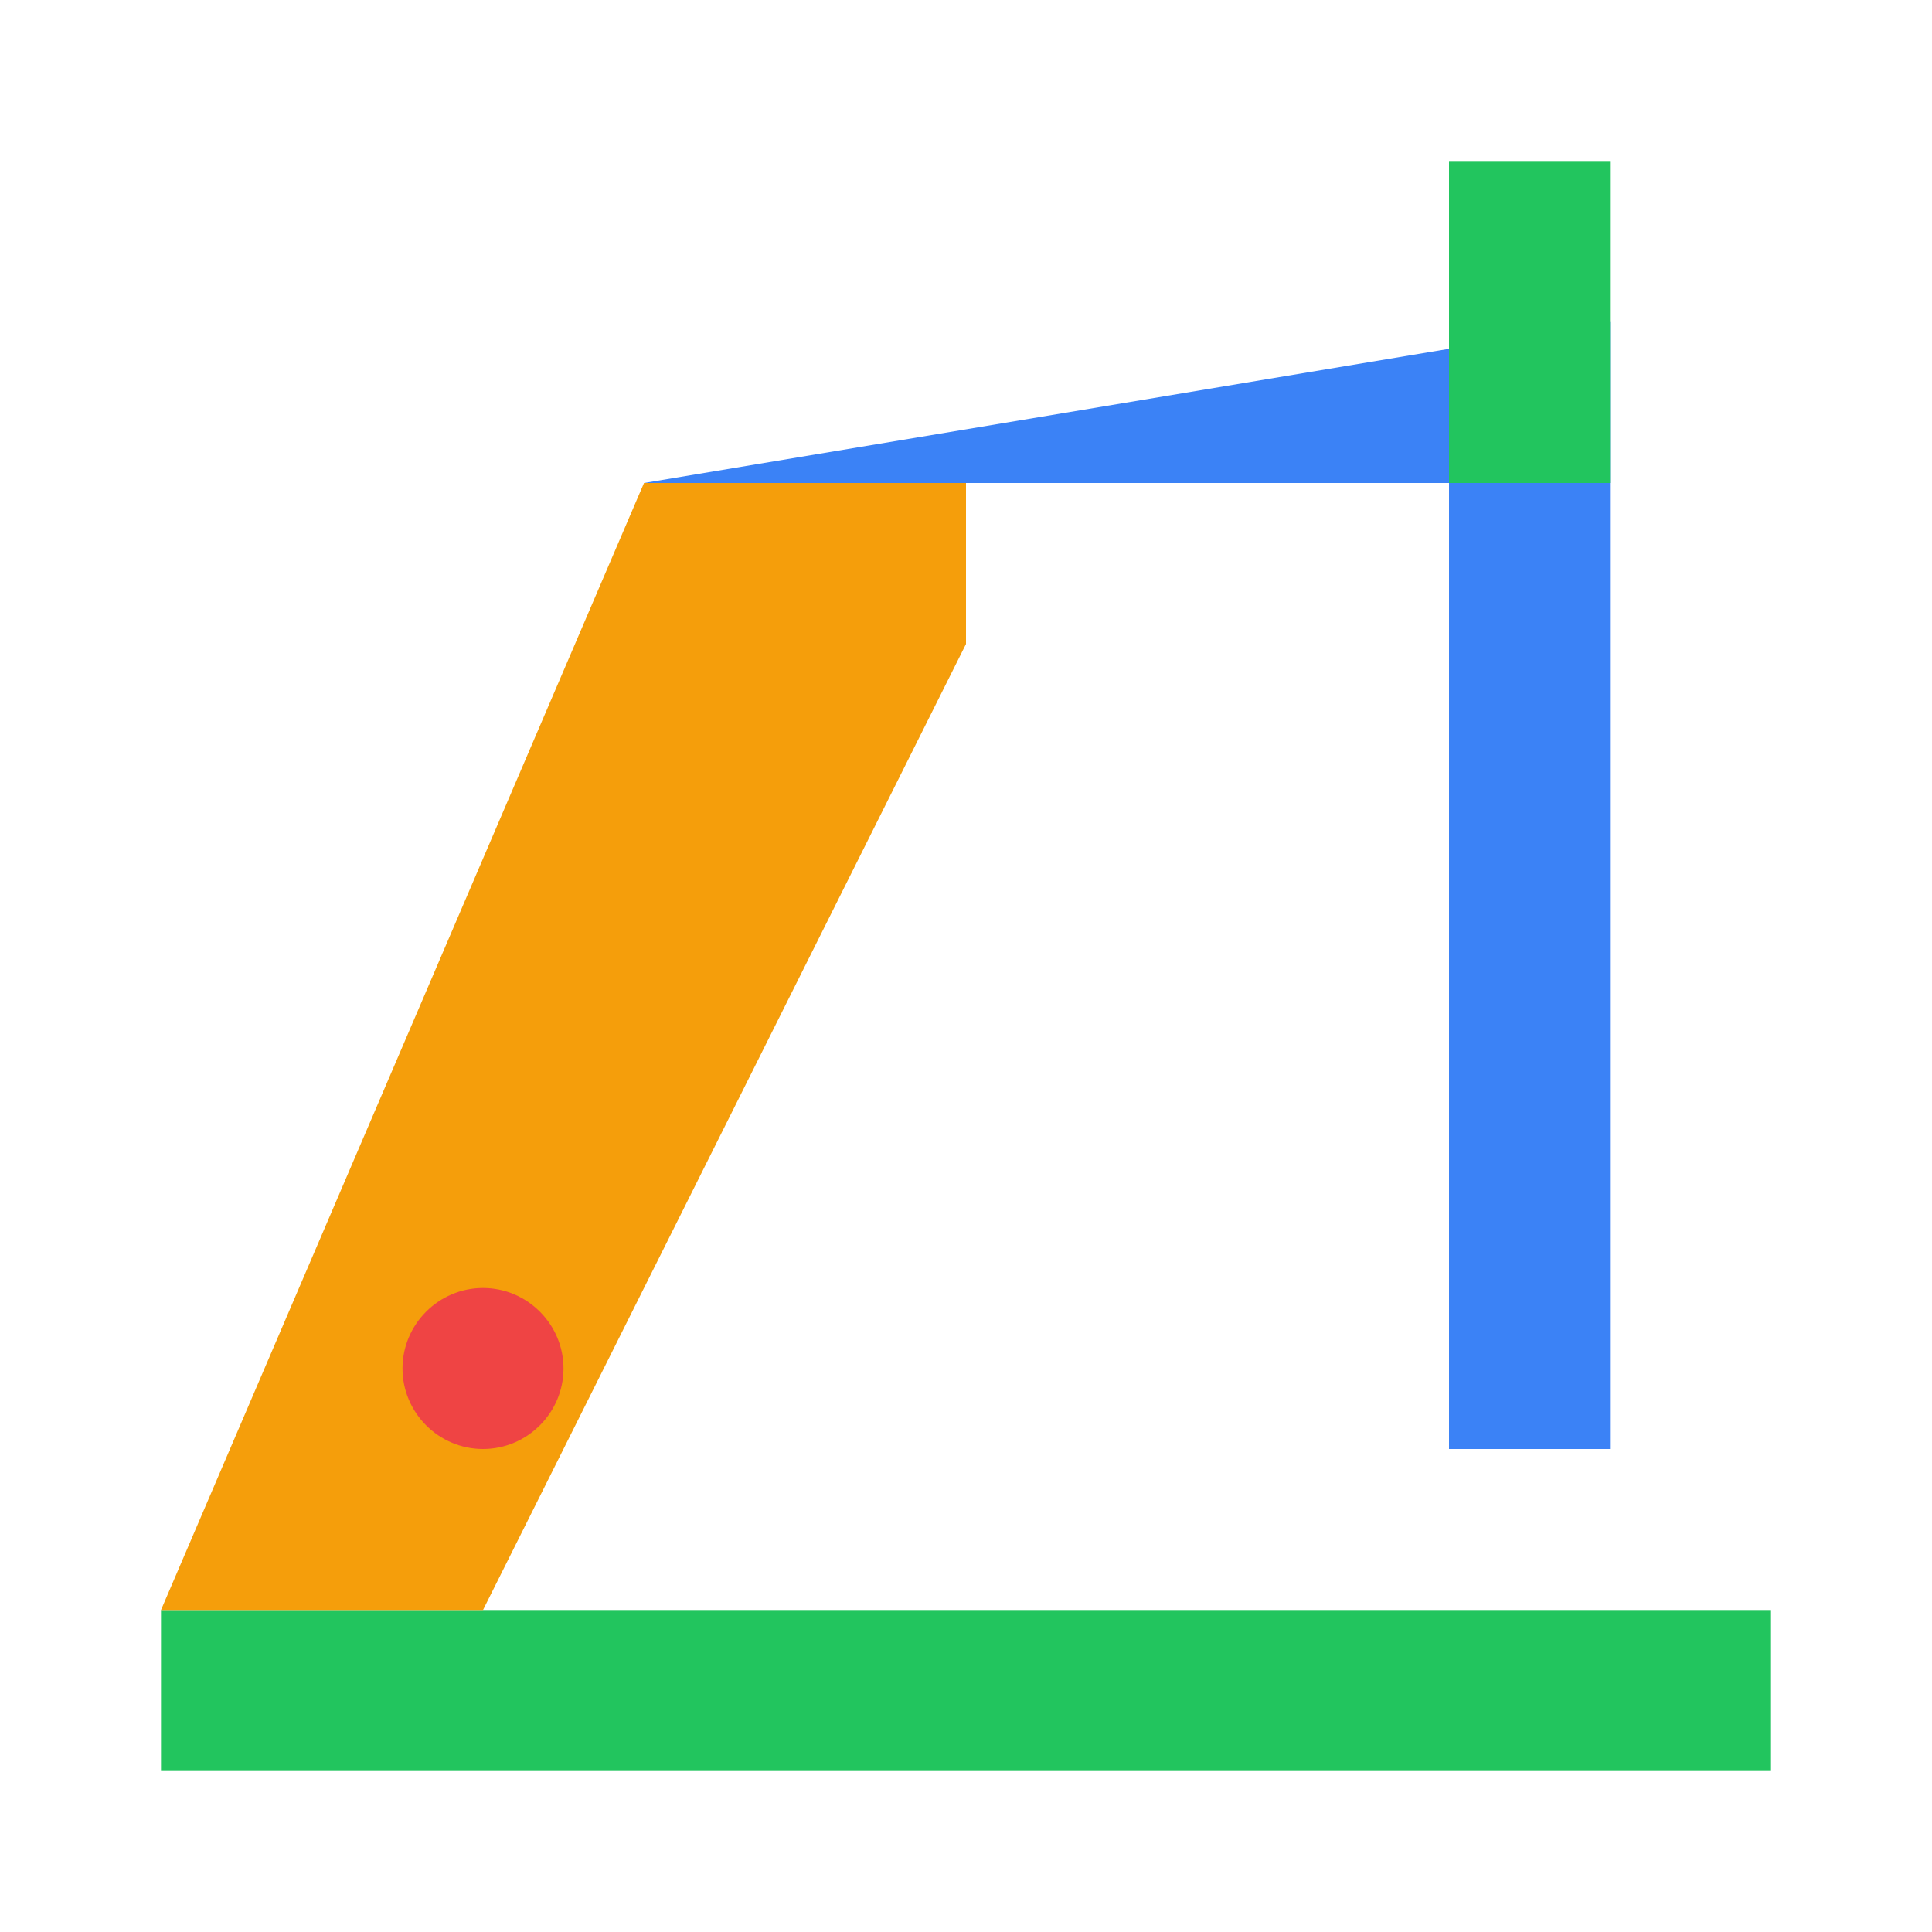
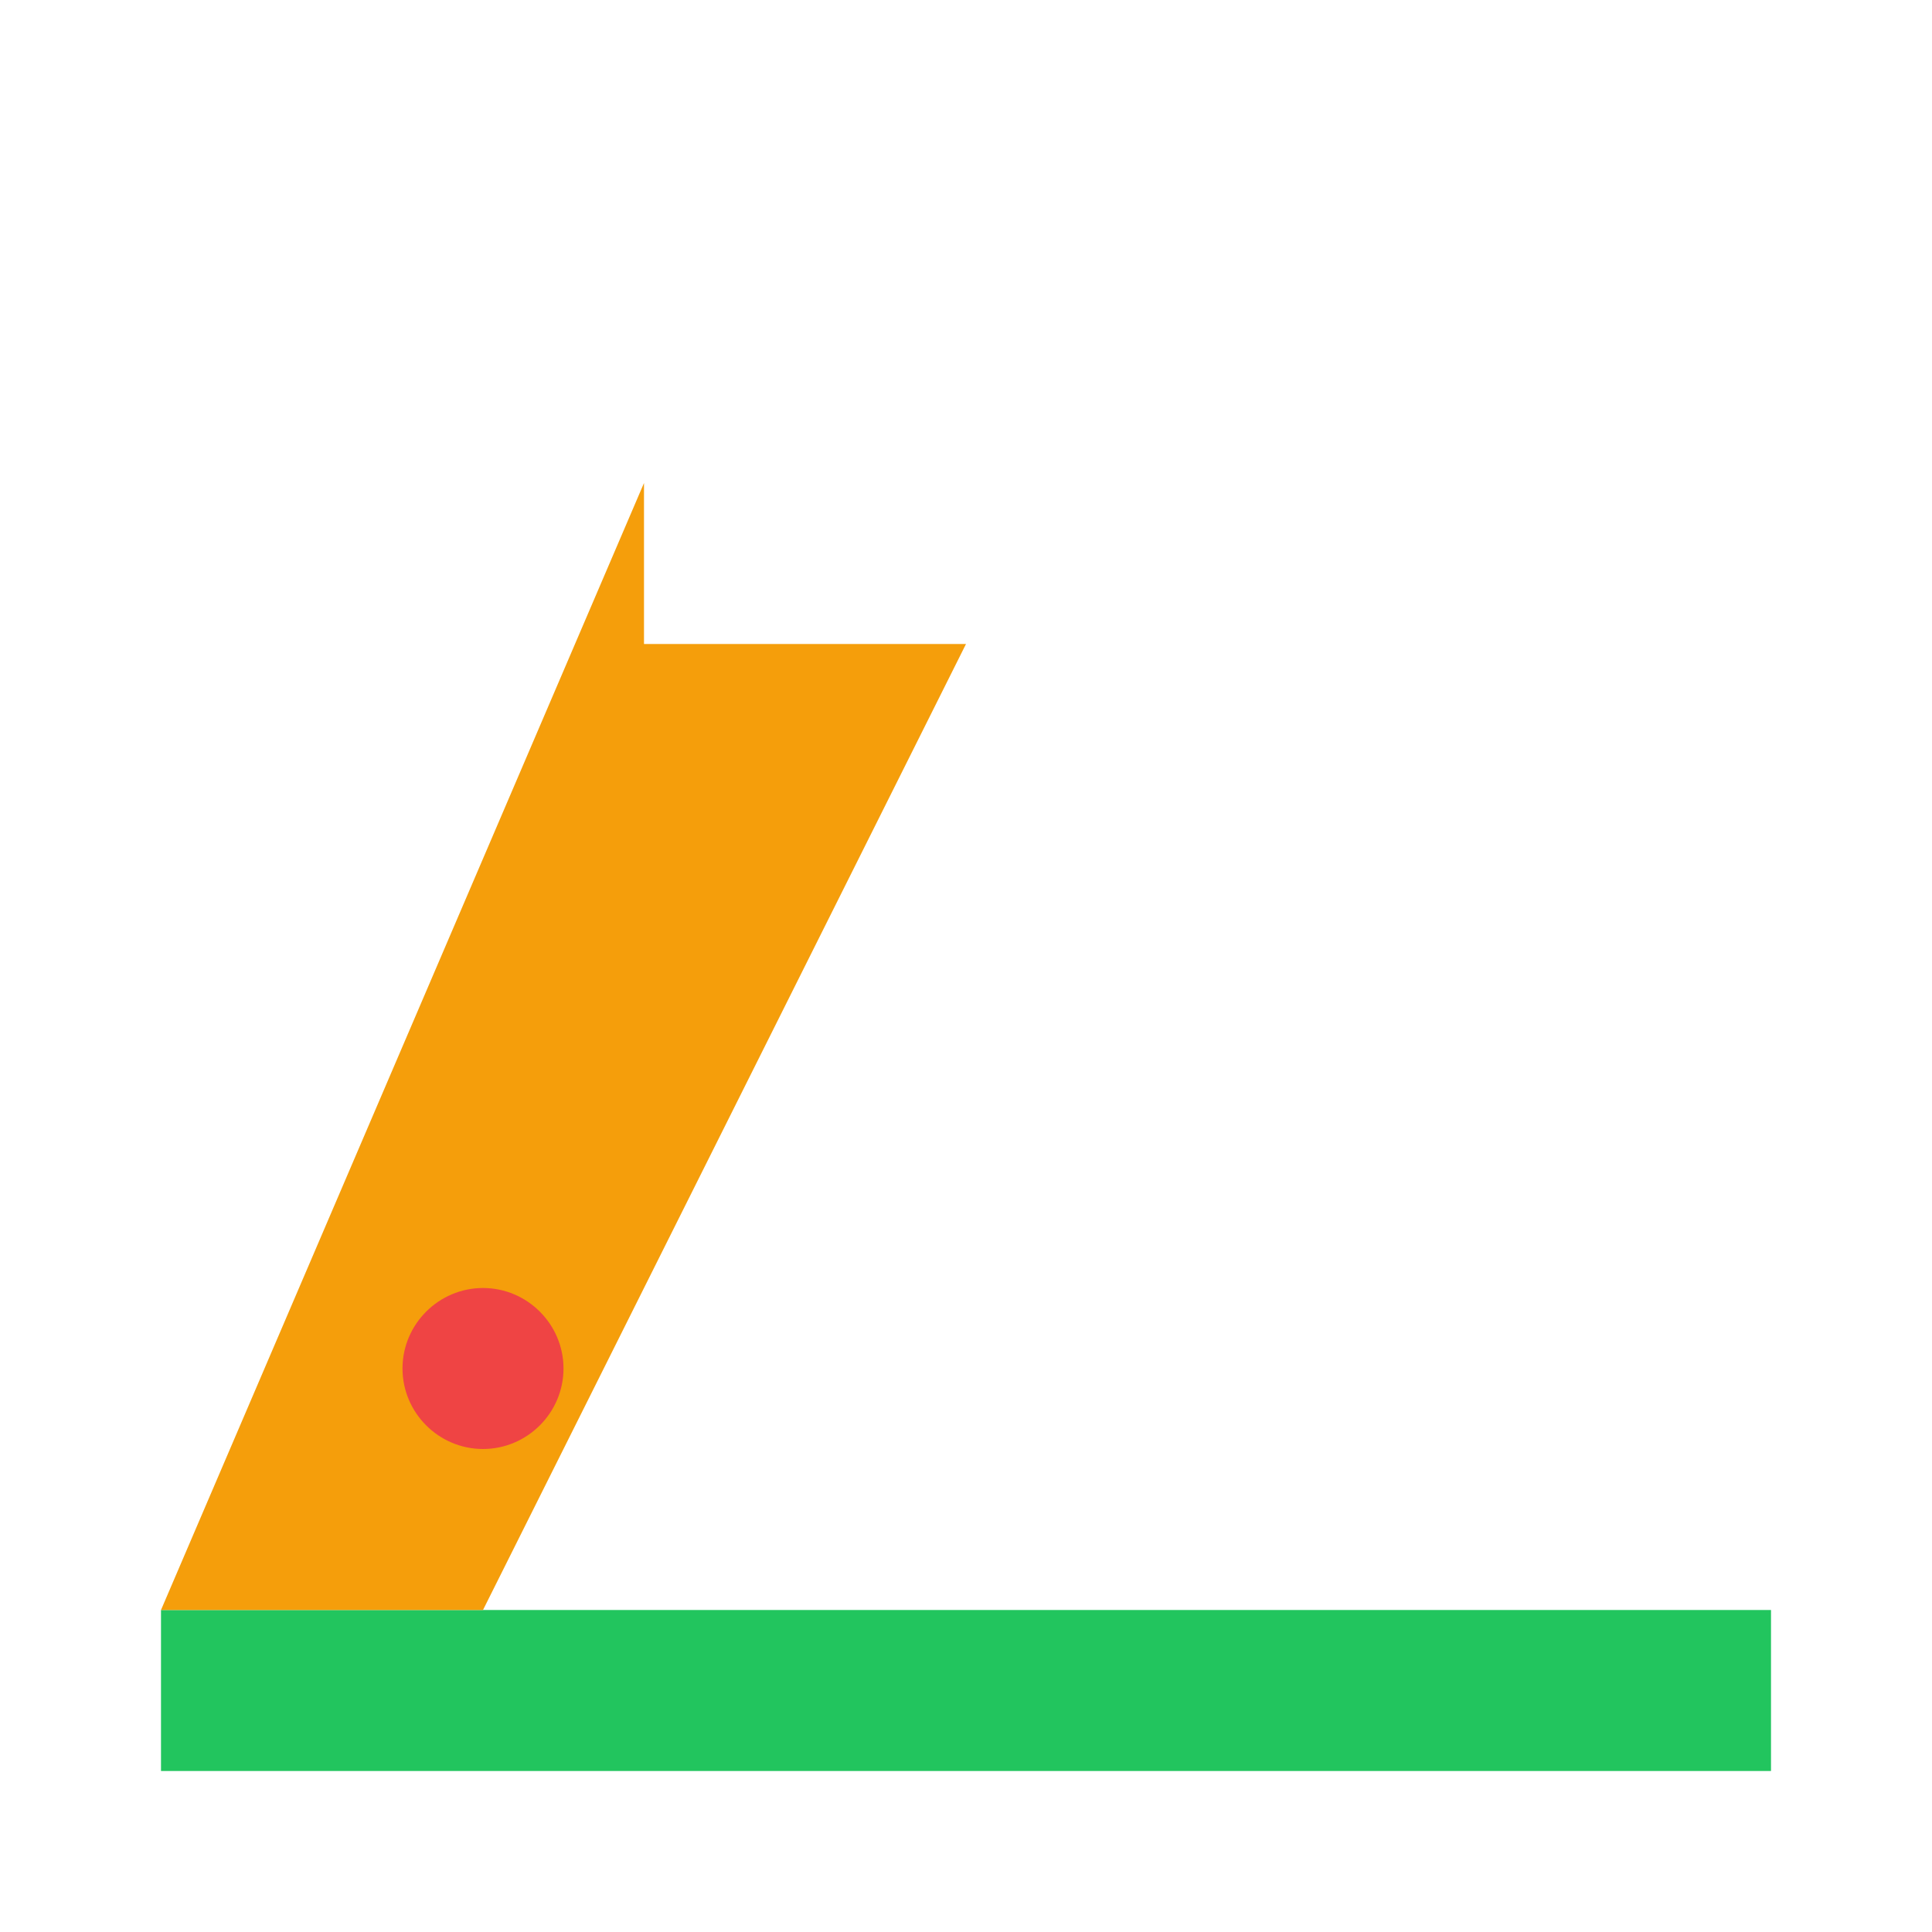
<svg xmlns="http://www.w3.org/2000/svg" width="24" height="24" viewBox="0 0 24 24" fill="none">
  <path d="M2 20H22V22H2V20Z" fill="#22c55e" />
-   <path d="M20 4V18H18V6H8L20 4Z" fill="#3b82f6" />
-   <path d="M8 6L2 20H6L12 8V6H8Z" fill="#f59e0b" />
-   <rect x="18" y="2" width="2" height="4" fill="#22c55e" />
+   <path d="M8 6L2 20H6L12 8H8Z" fill="#f59e0b" />
  <path d="M6 18C6.55 18 7 17.55 7 17S6.55 16 6 16 5 16.45 5 17 5.45 18 6 18Z" fill="#ef4444" />
</svg>